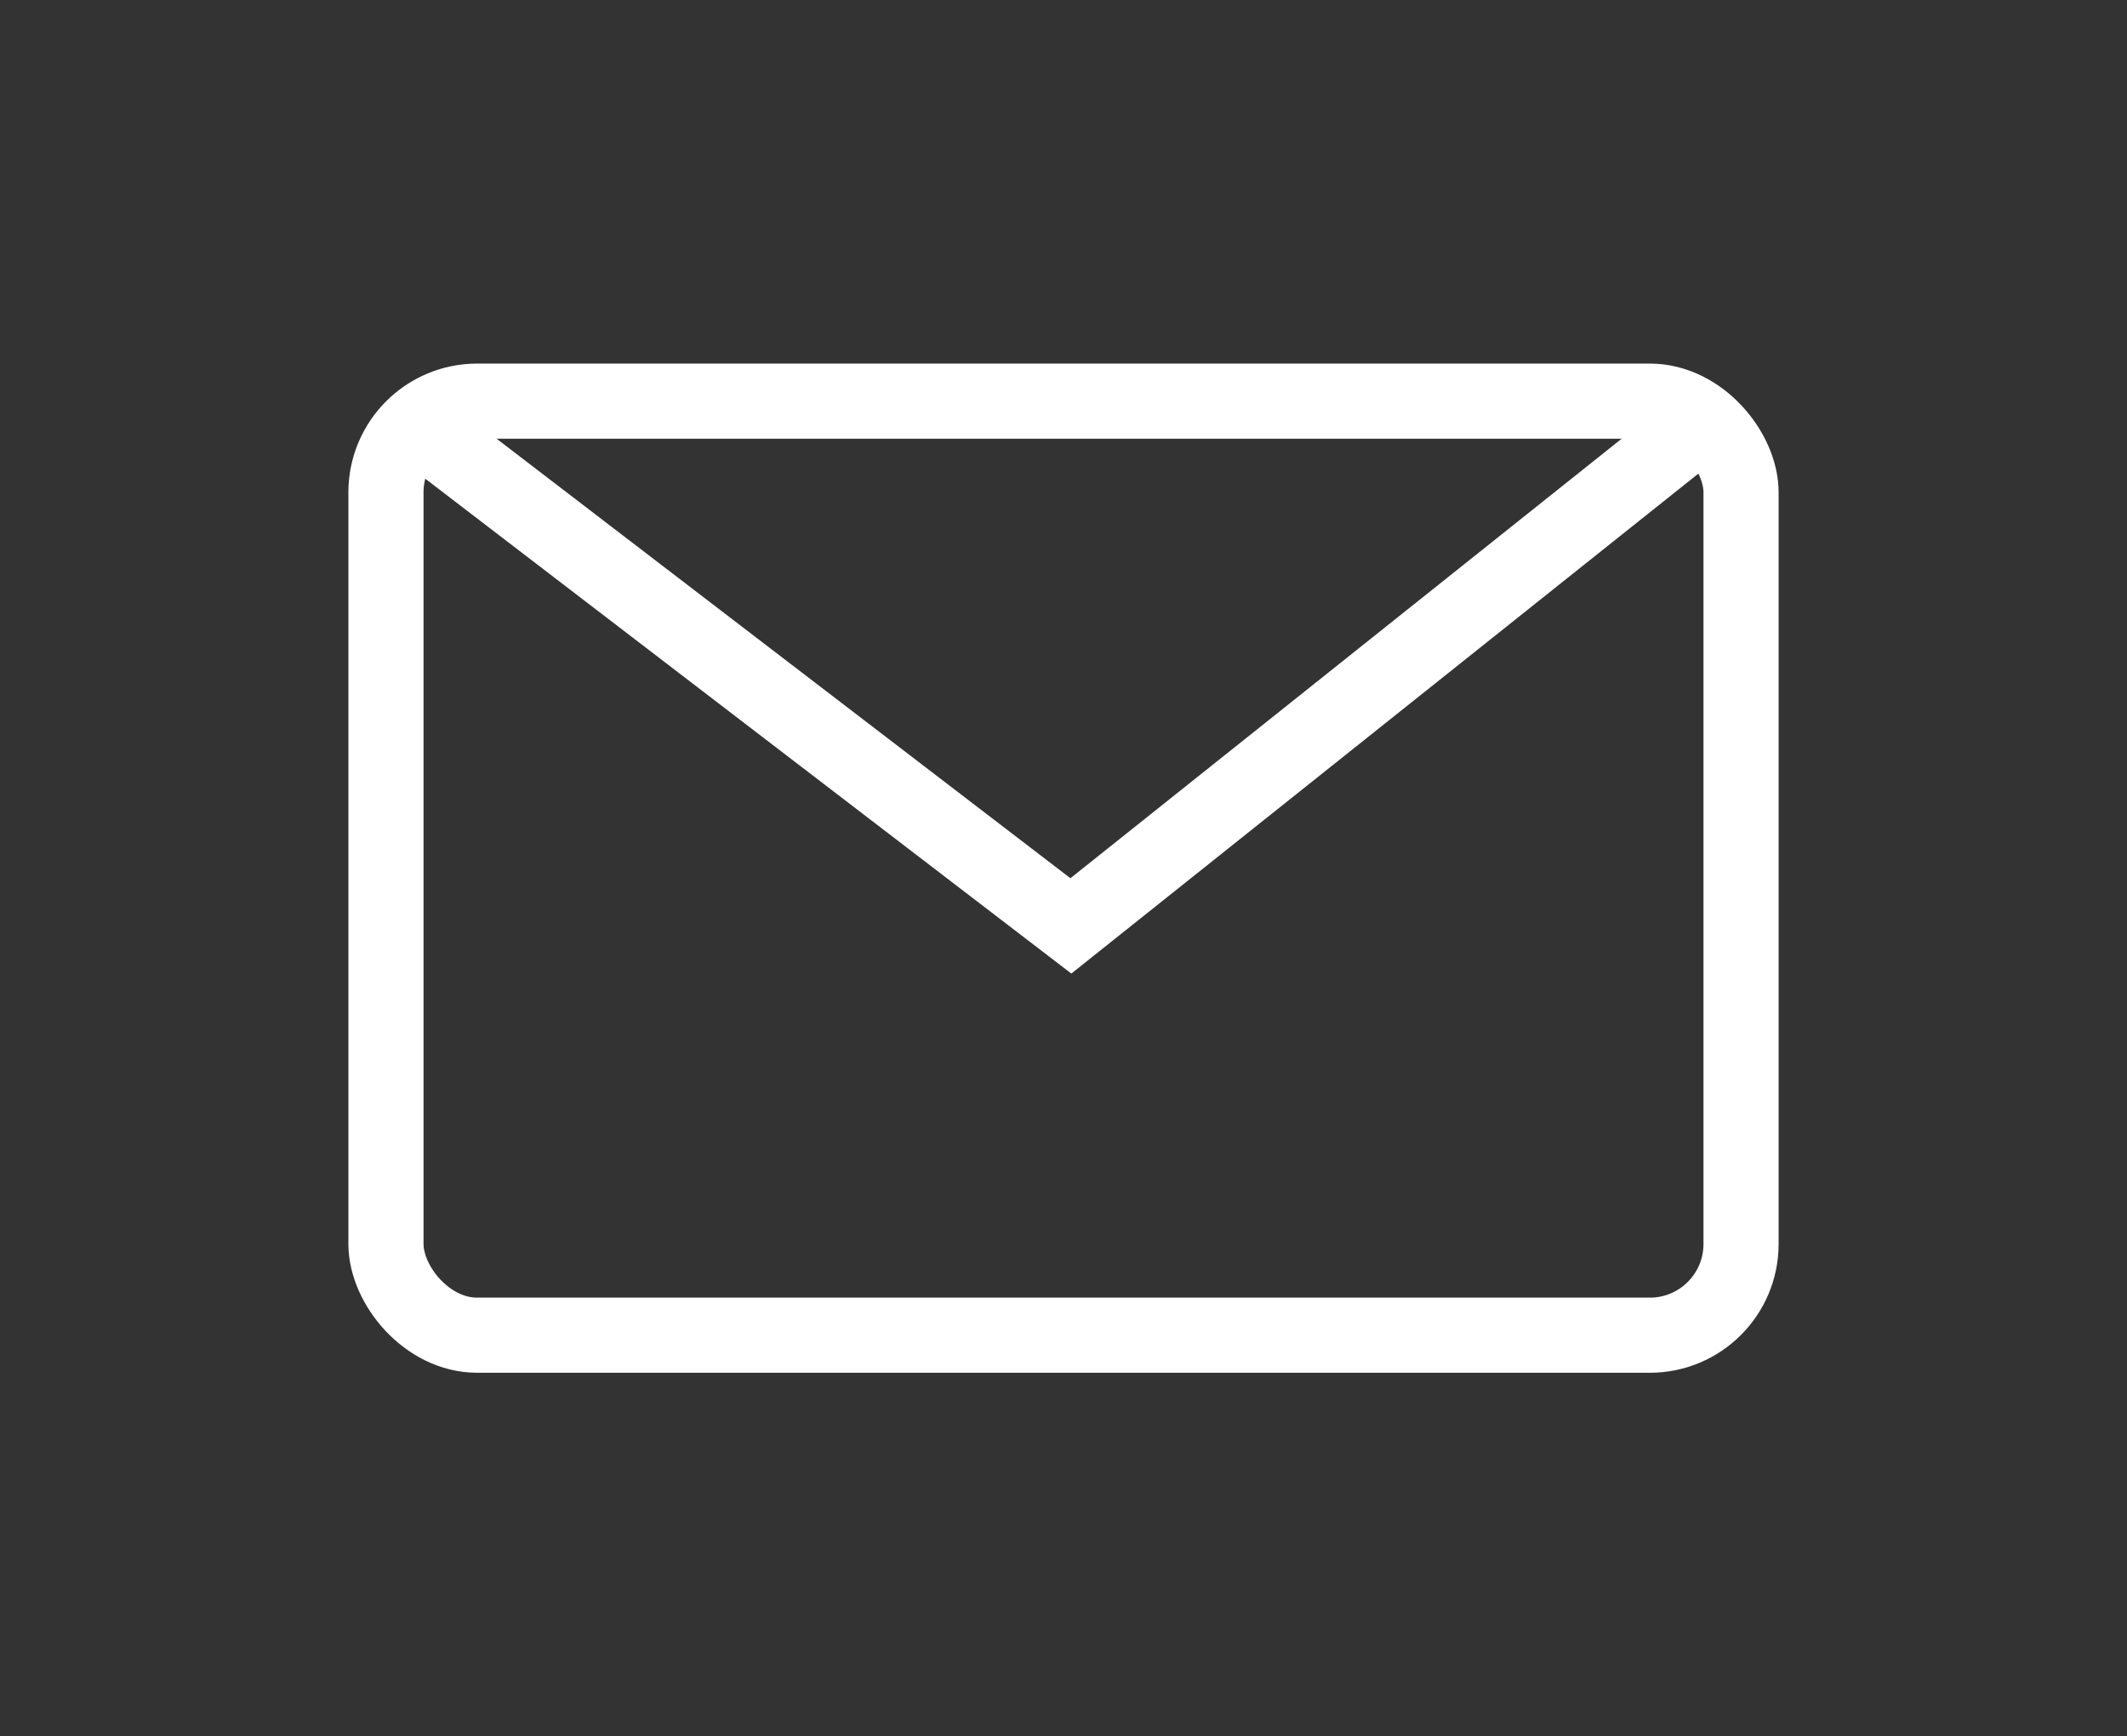
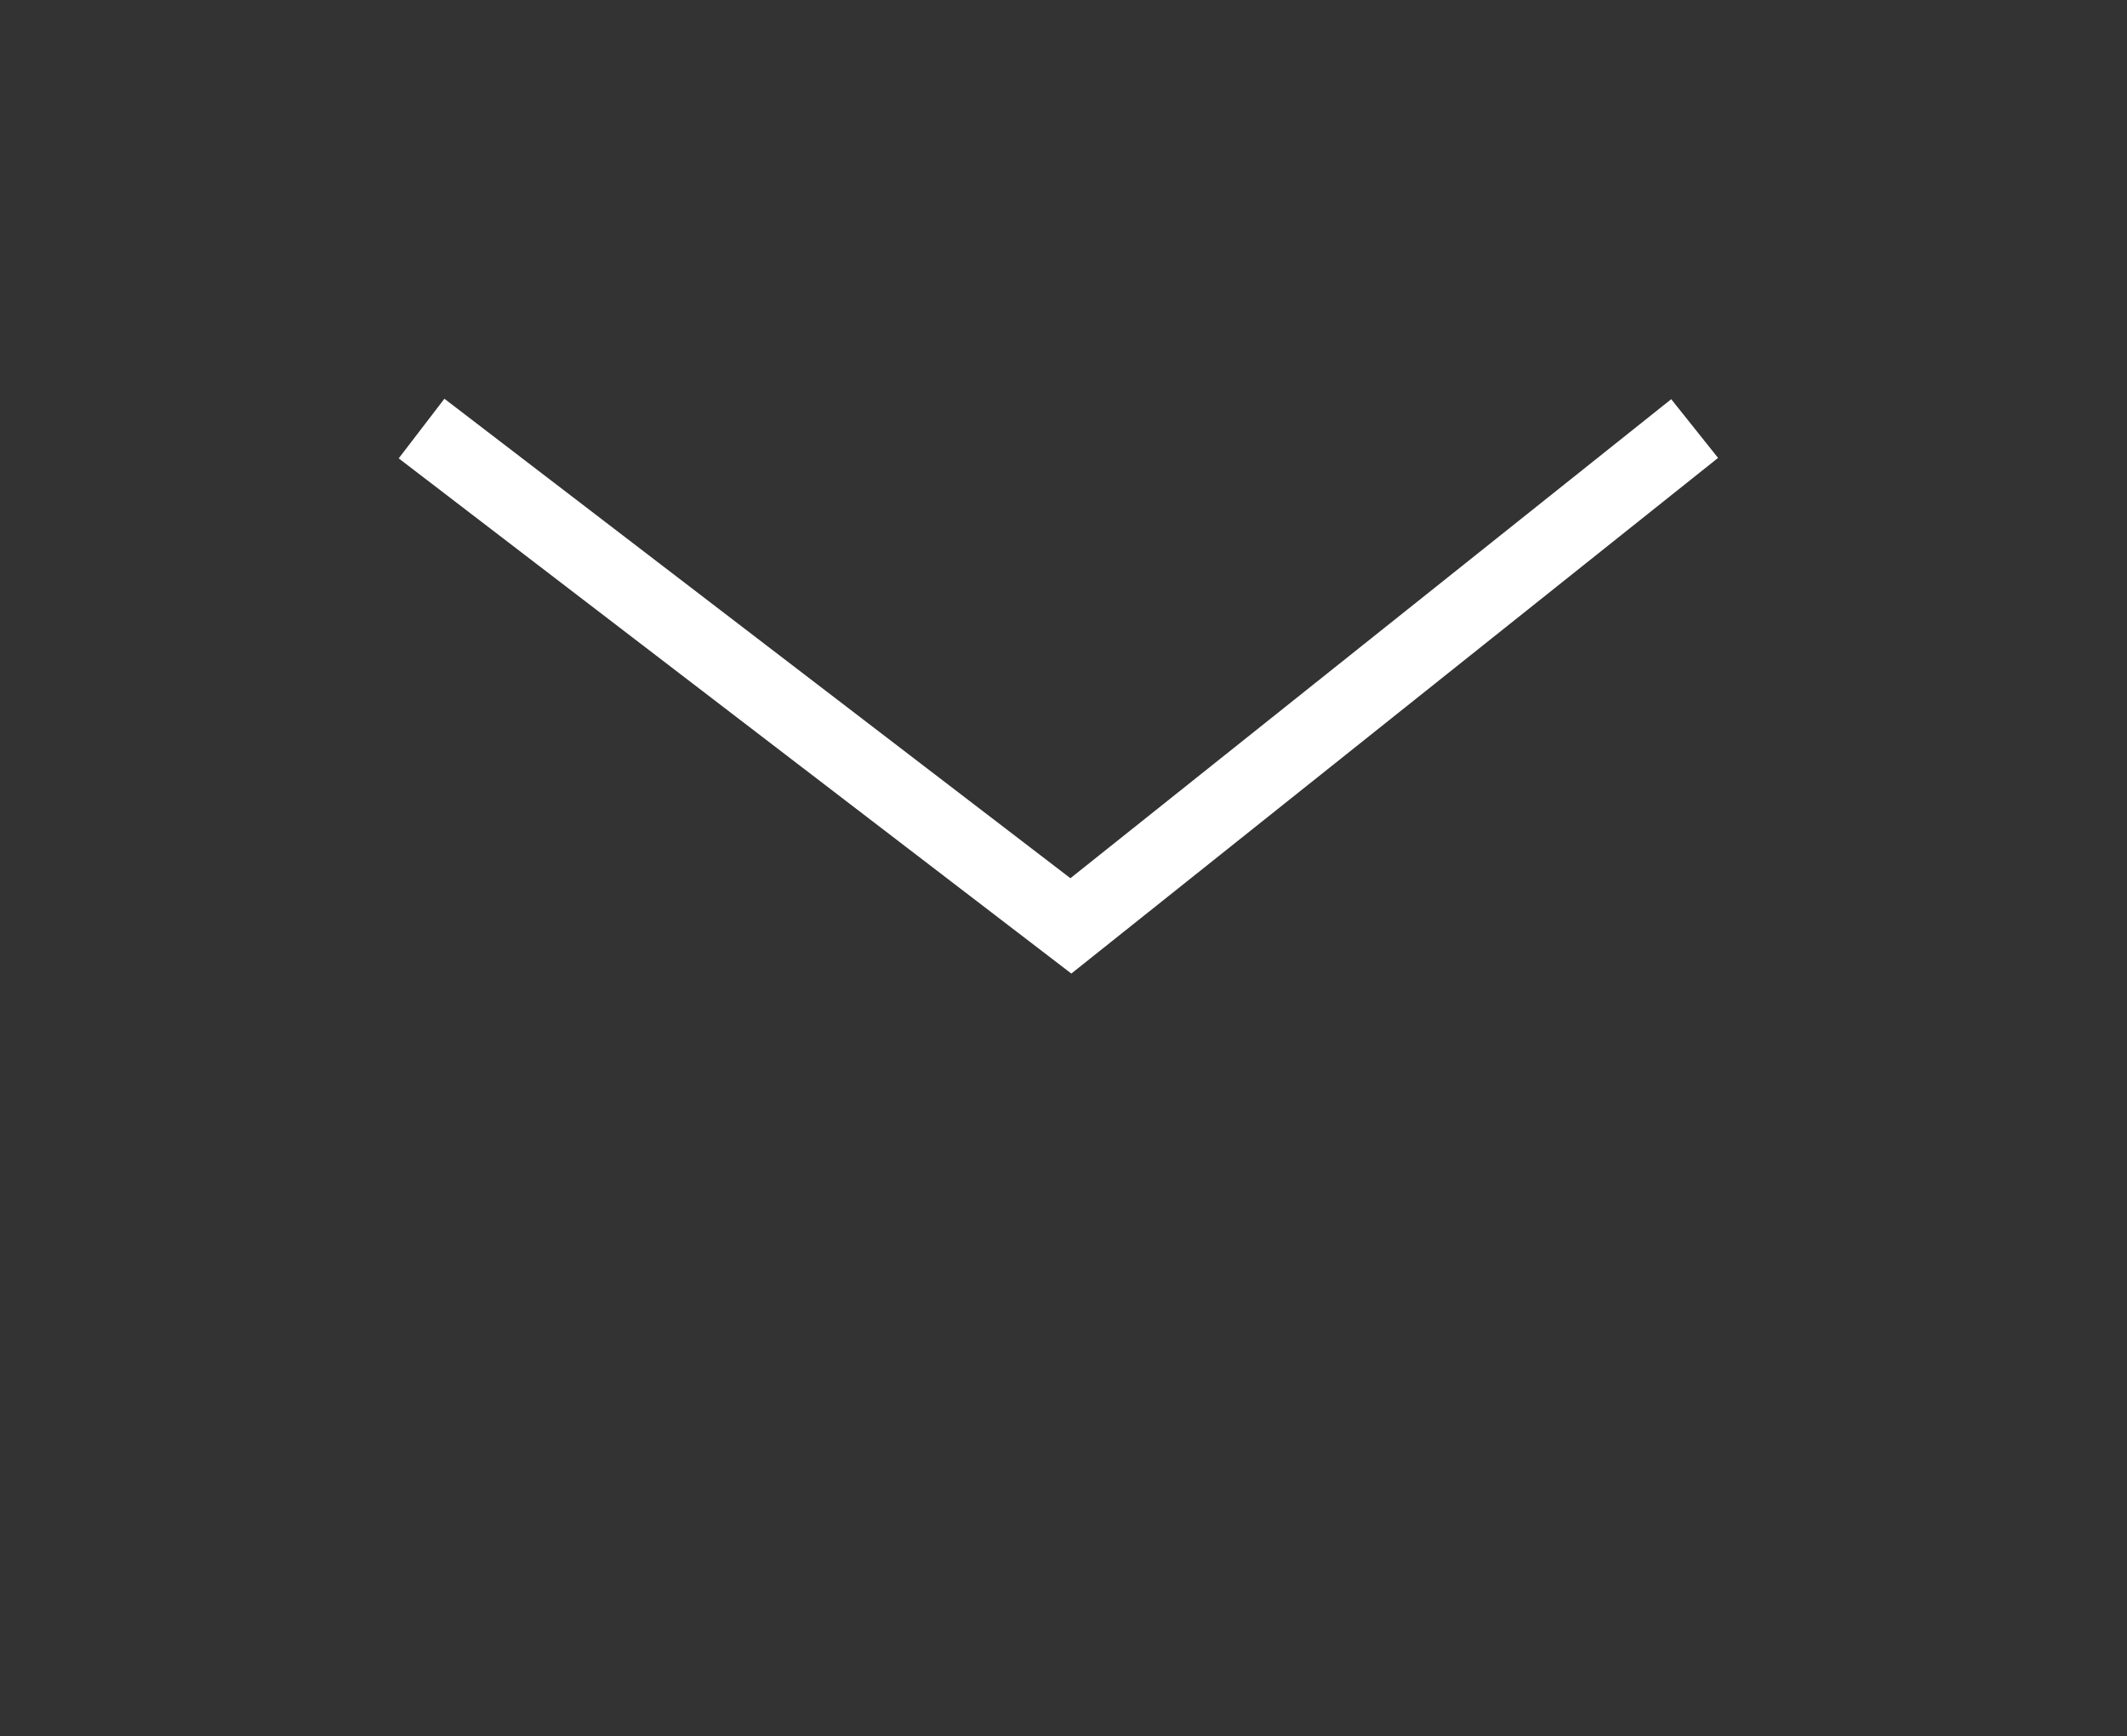
<svg xmlns="http://www.w3.org/2000/svg" id="Capa_1" data-name="Capa 1" viewBox="0 0 80.68 65.87">
  <rect x="0" y="0" width="80.68" height="65.87" fill="#333333" stroke="none" />
  <defs>
    <style>
      .cls-1 {
        fill: none;
        stroke: #fff;
        stroke-miterlimit: 10;
        stroke-width: 2.85px;
      }
    </style>
  </defs>
-   <rect class="cls-1" x="14.64" y="15.22" width="51.4" height="35.44" rx="3.46" ry="3.46" />
  <polyline class="cls-1" points="15.99 16.26 40.62 35.13 64.28 16.26" />
</svg>